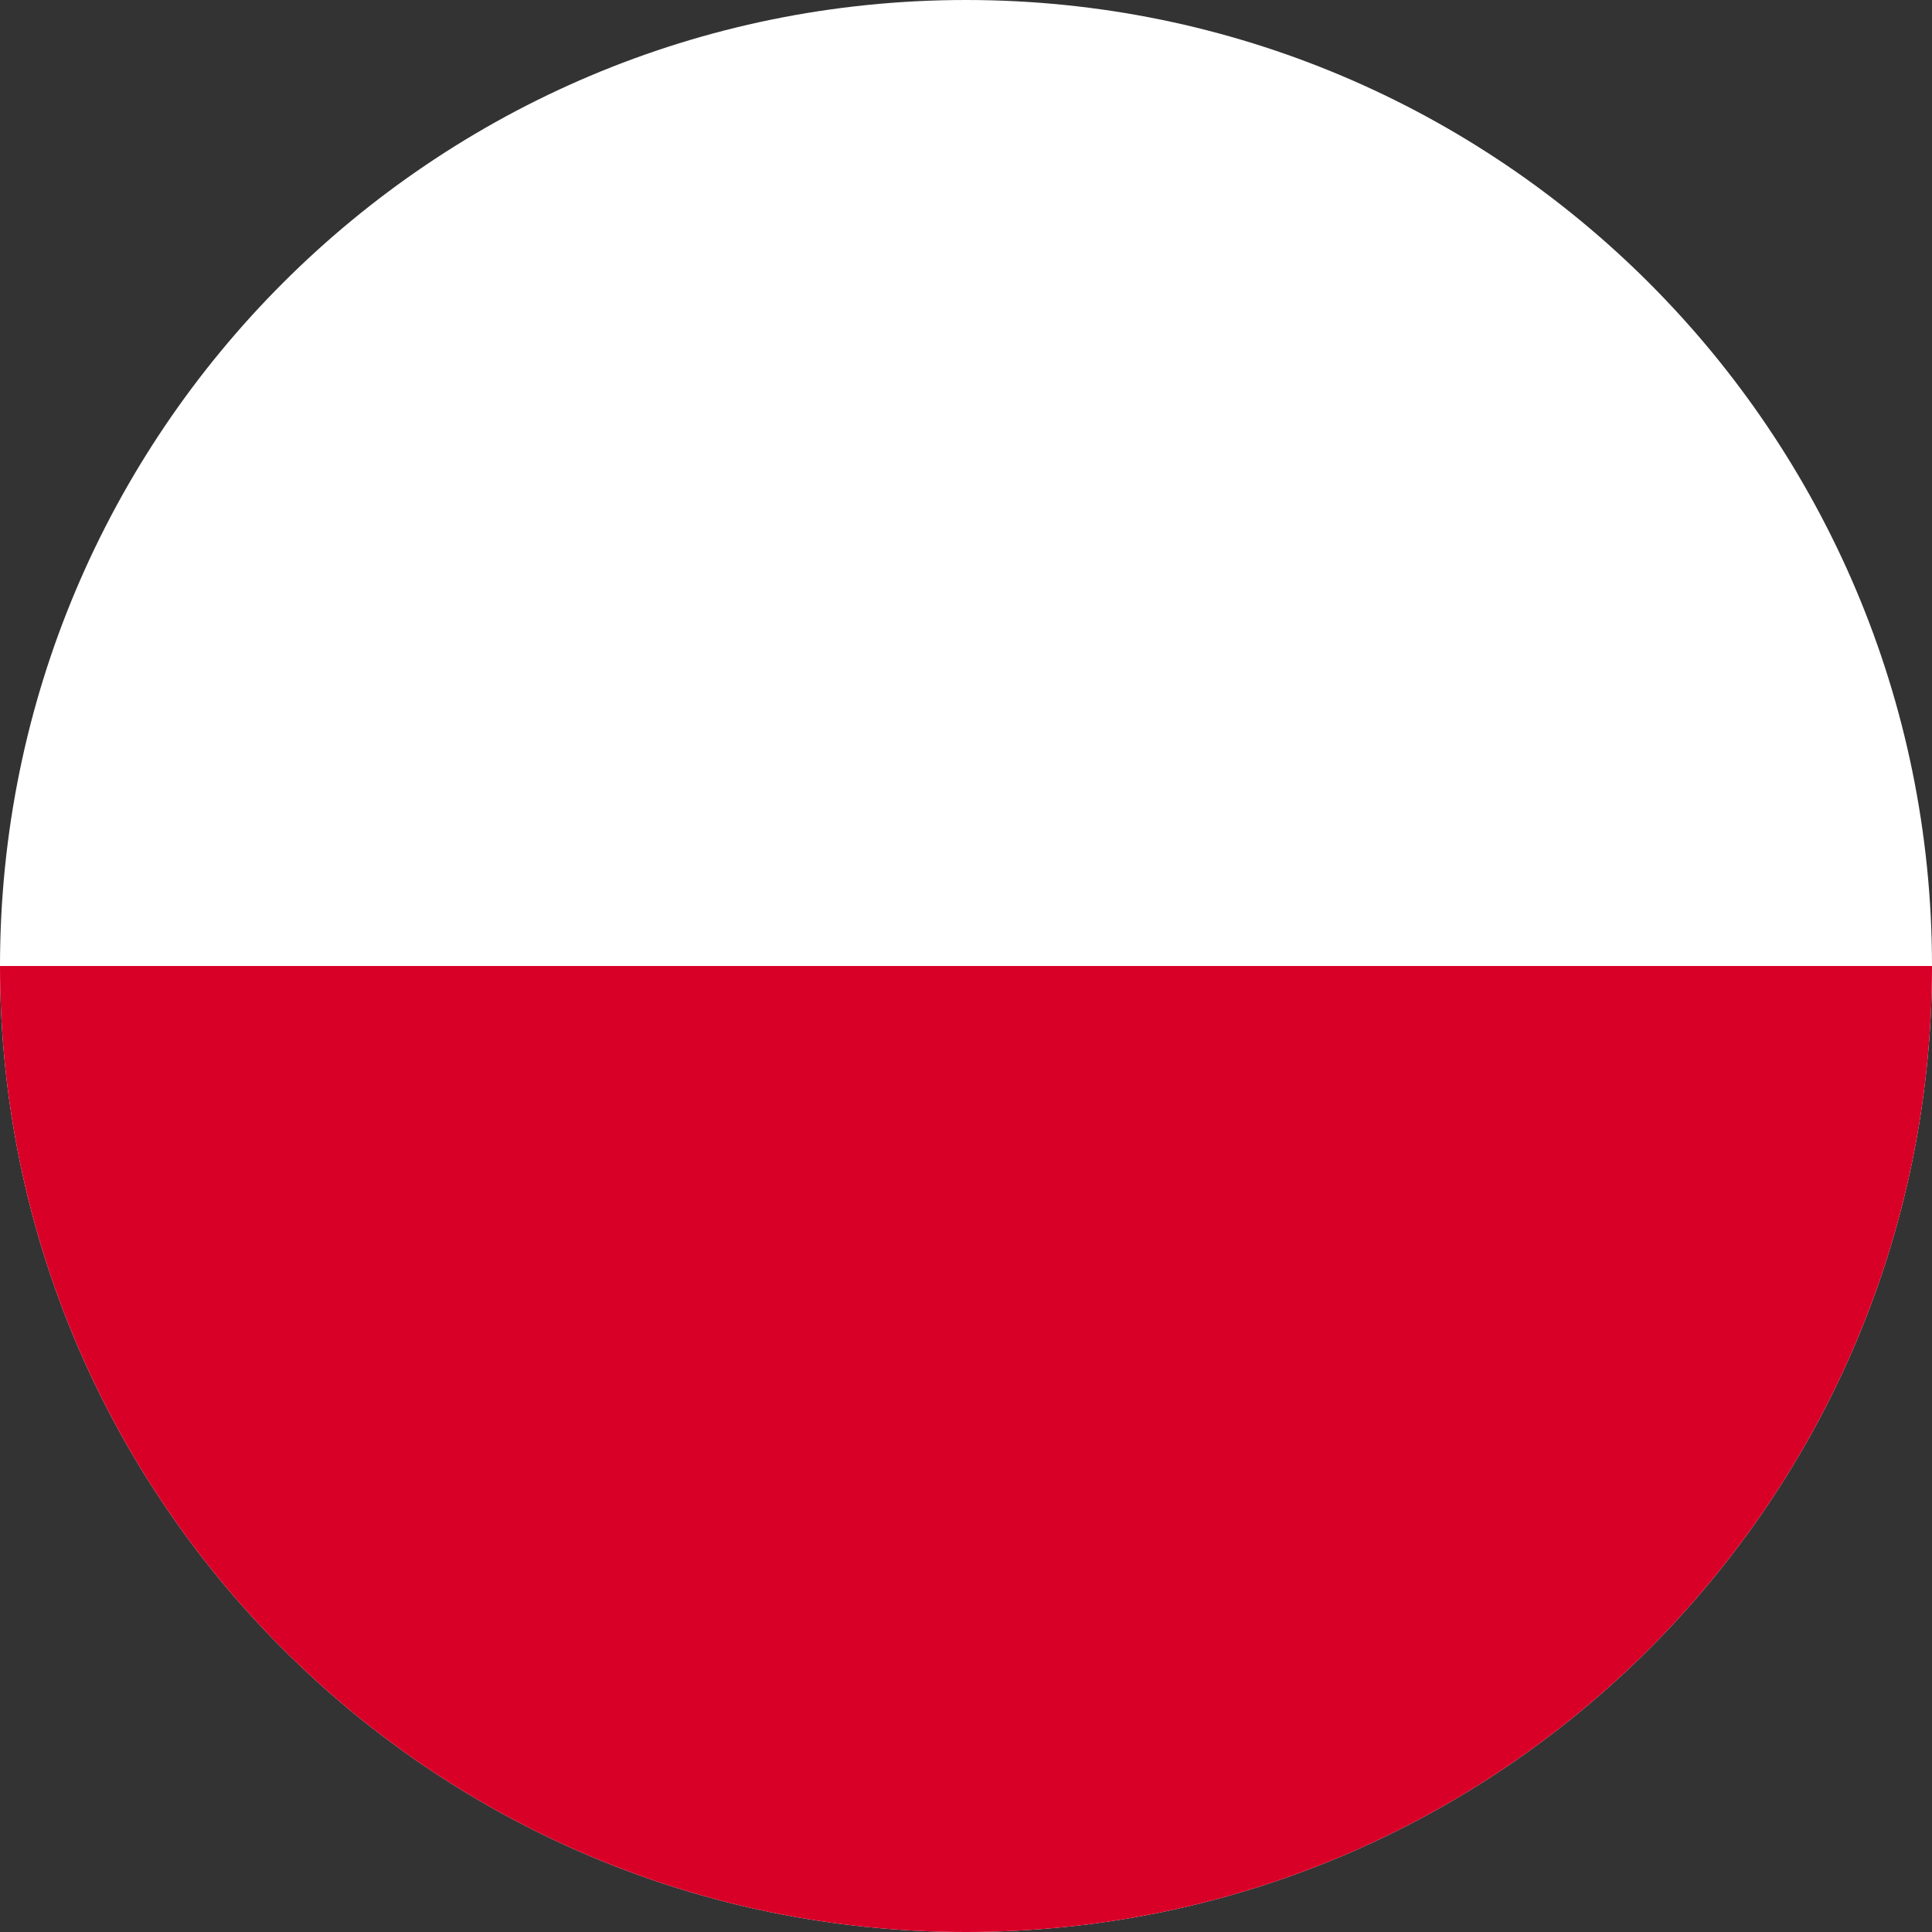
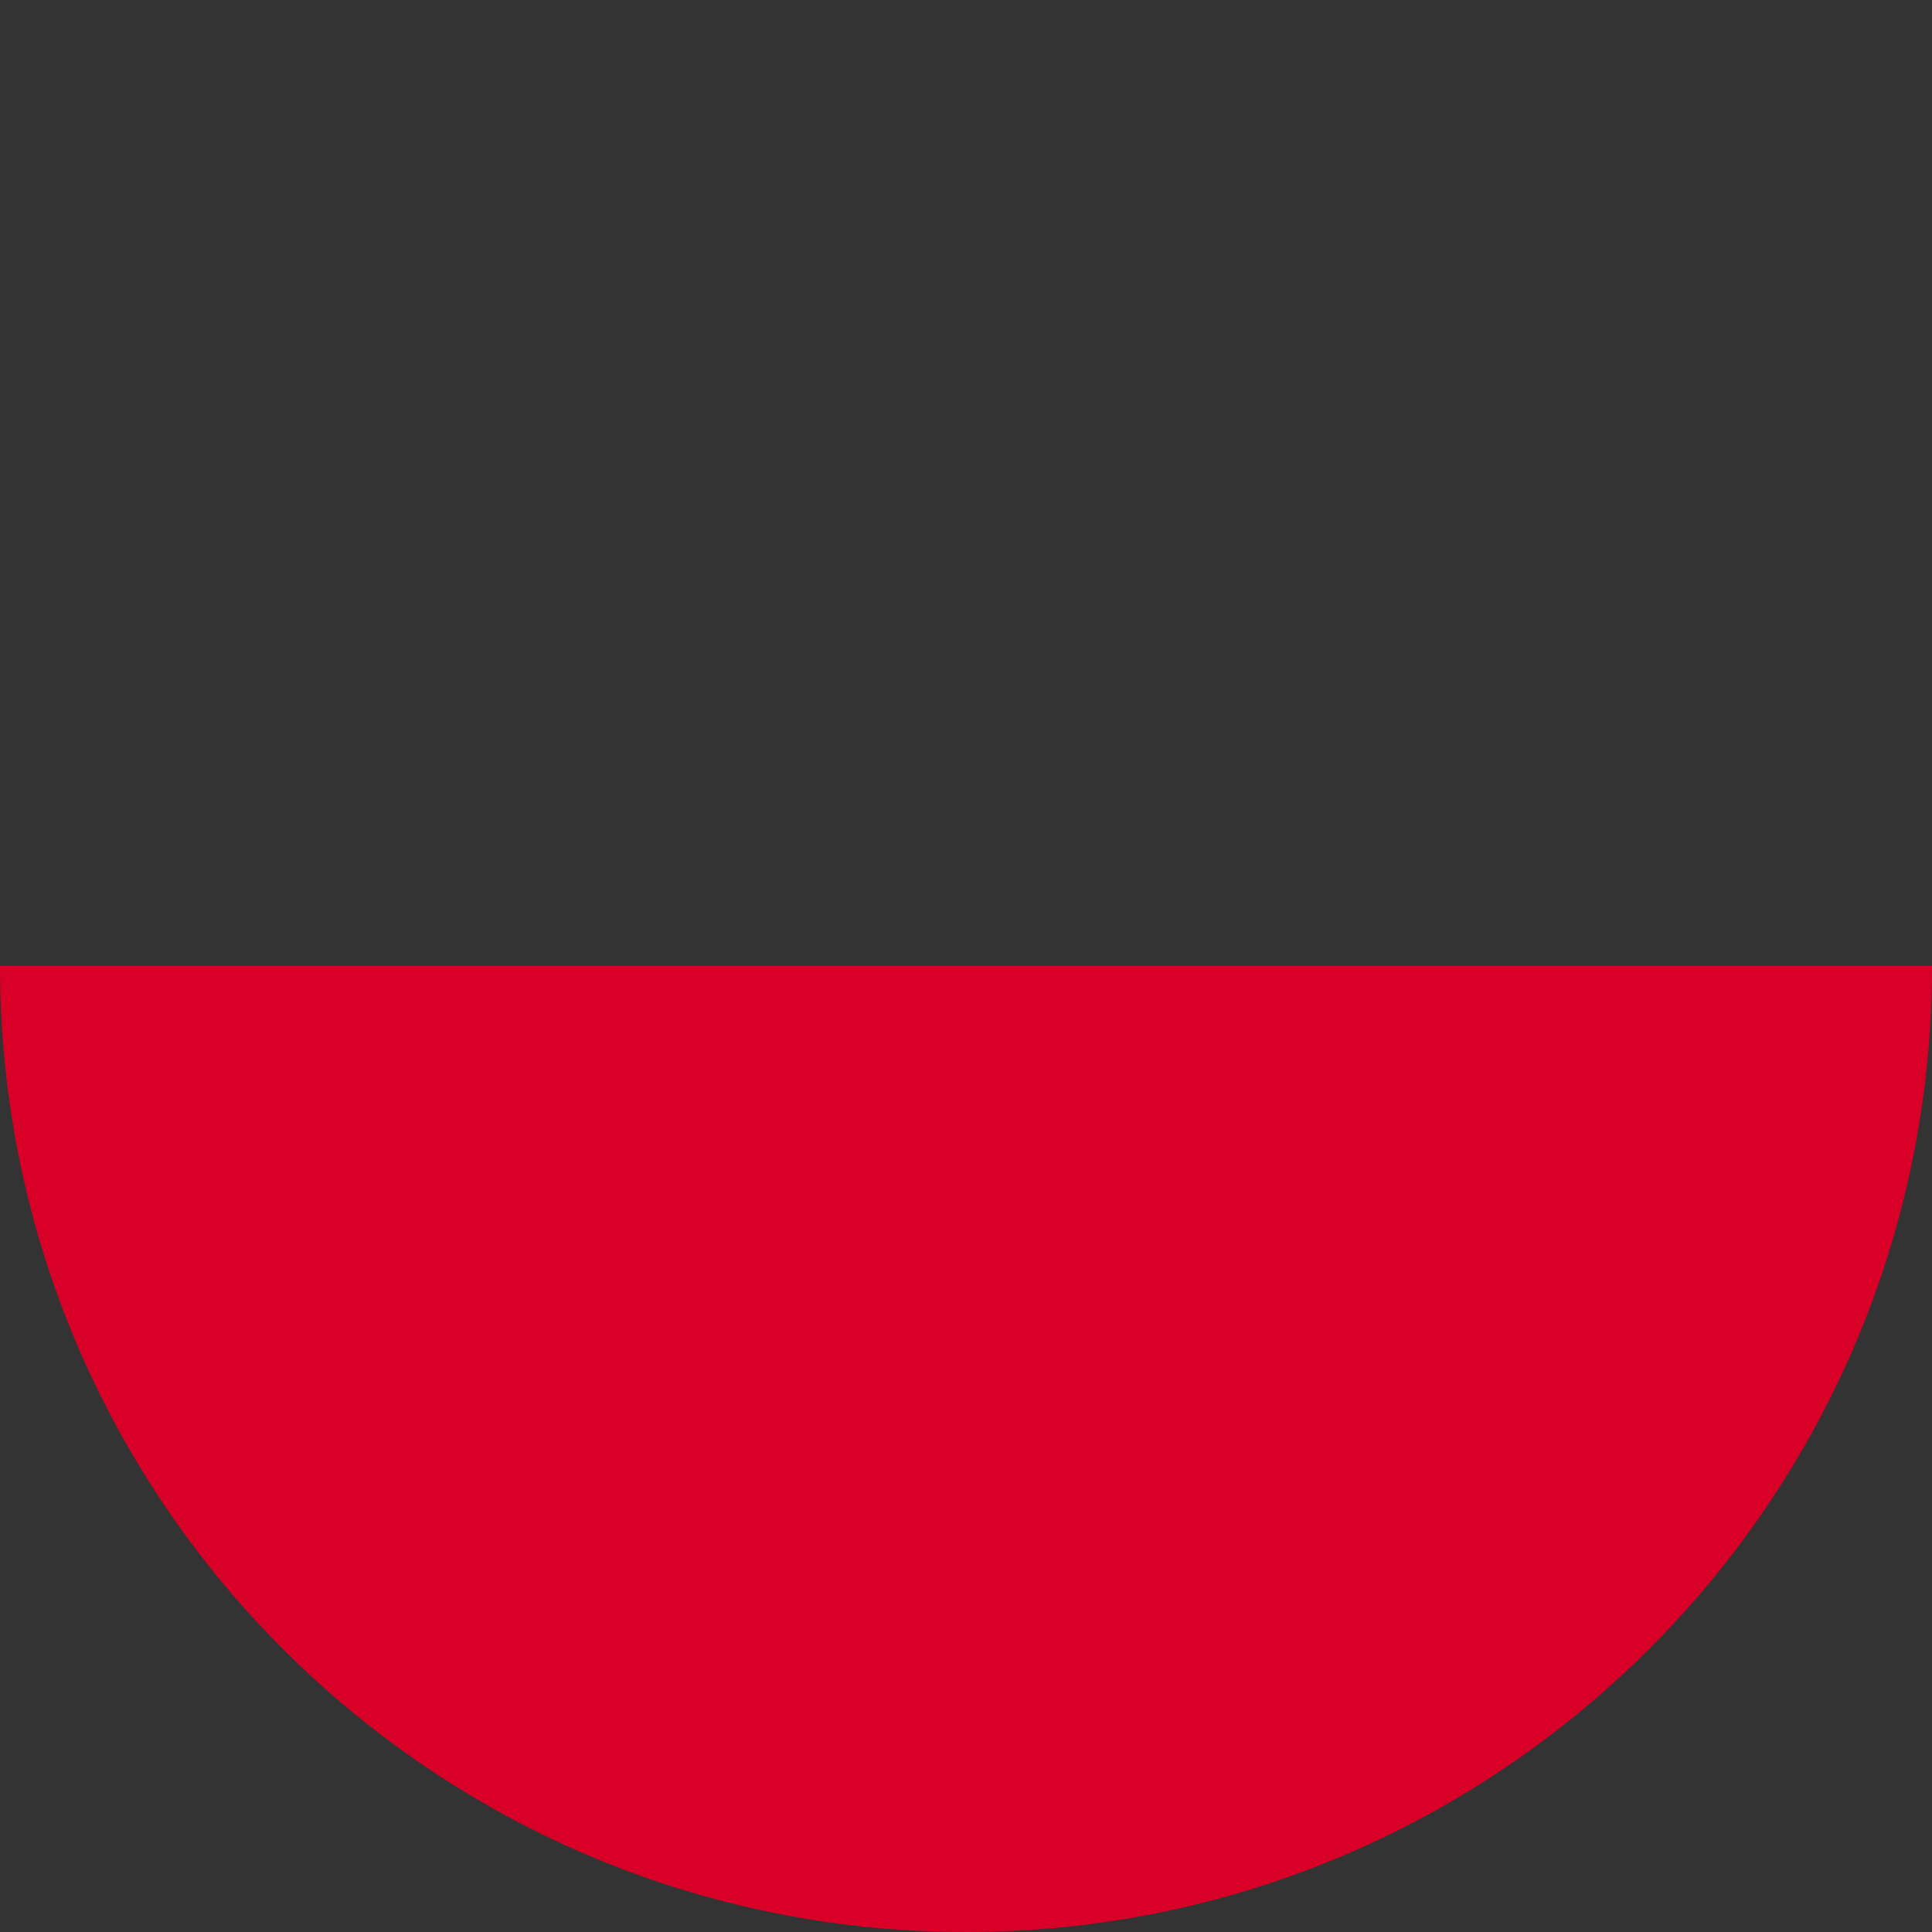
<svg xmlns="http://www.w3.org/2000/svg" width="25" height="25" viewBox="0 0 25 25" fill="none">
  <rect x="0" y="0" width="25" height="25" fill="#333333" stroke="none" />
  <g id="poland">
-     <path id="Vector" d="M12.5 25C19.404 25 25 19.404 25 12.5C25 5.596 19.404 0 12.5 0C5.596 0 0 5.596 0 12.5C0 19.404 5.596 25 12.5 25Z" fill="white" />
    <path id="Vector_2" d="M25 12.5C25 19.404 19.404 25 12.5 25C5.596 25 0 19.404 0 12.5" fill="#D80027" />
  </g>
</svg>